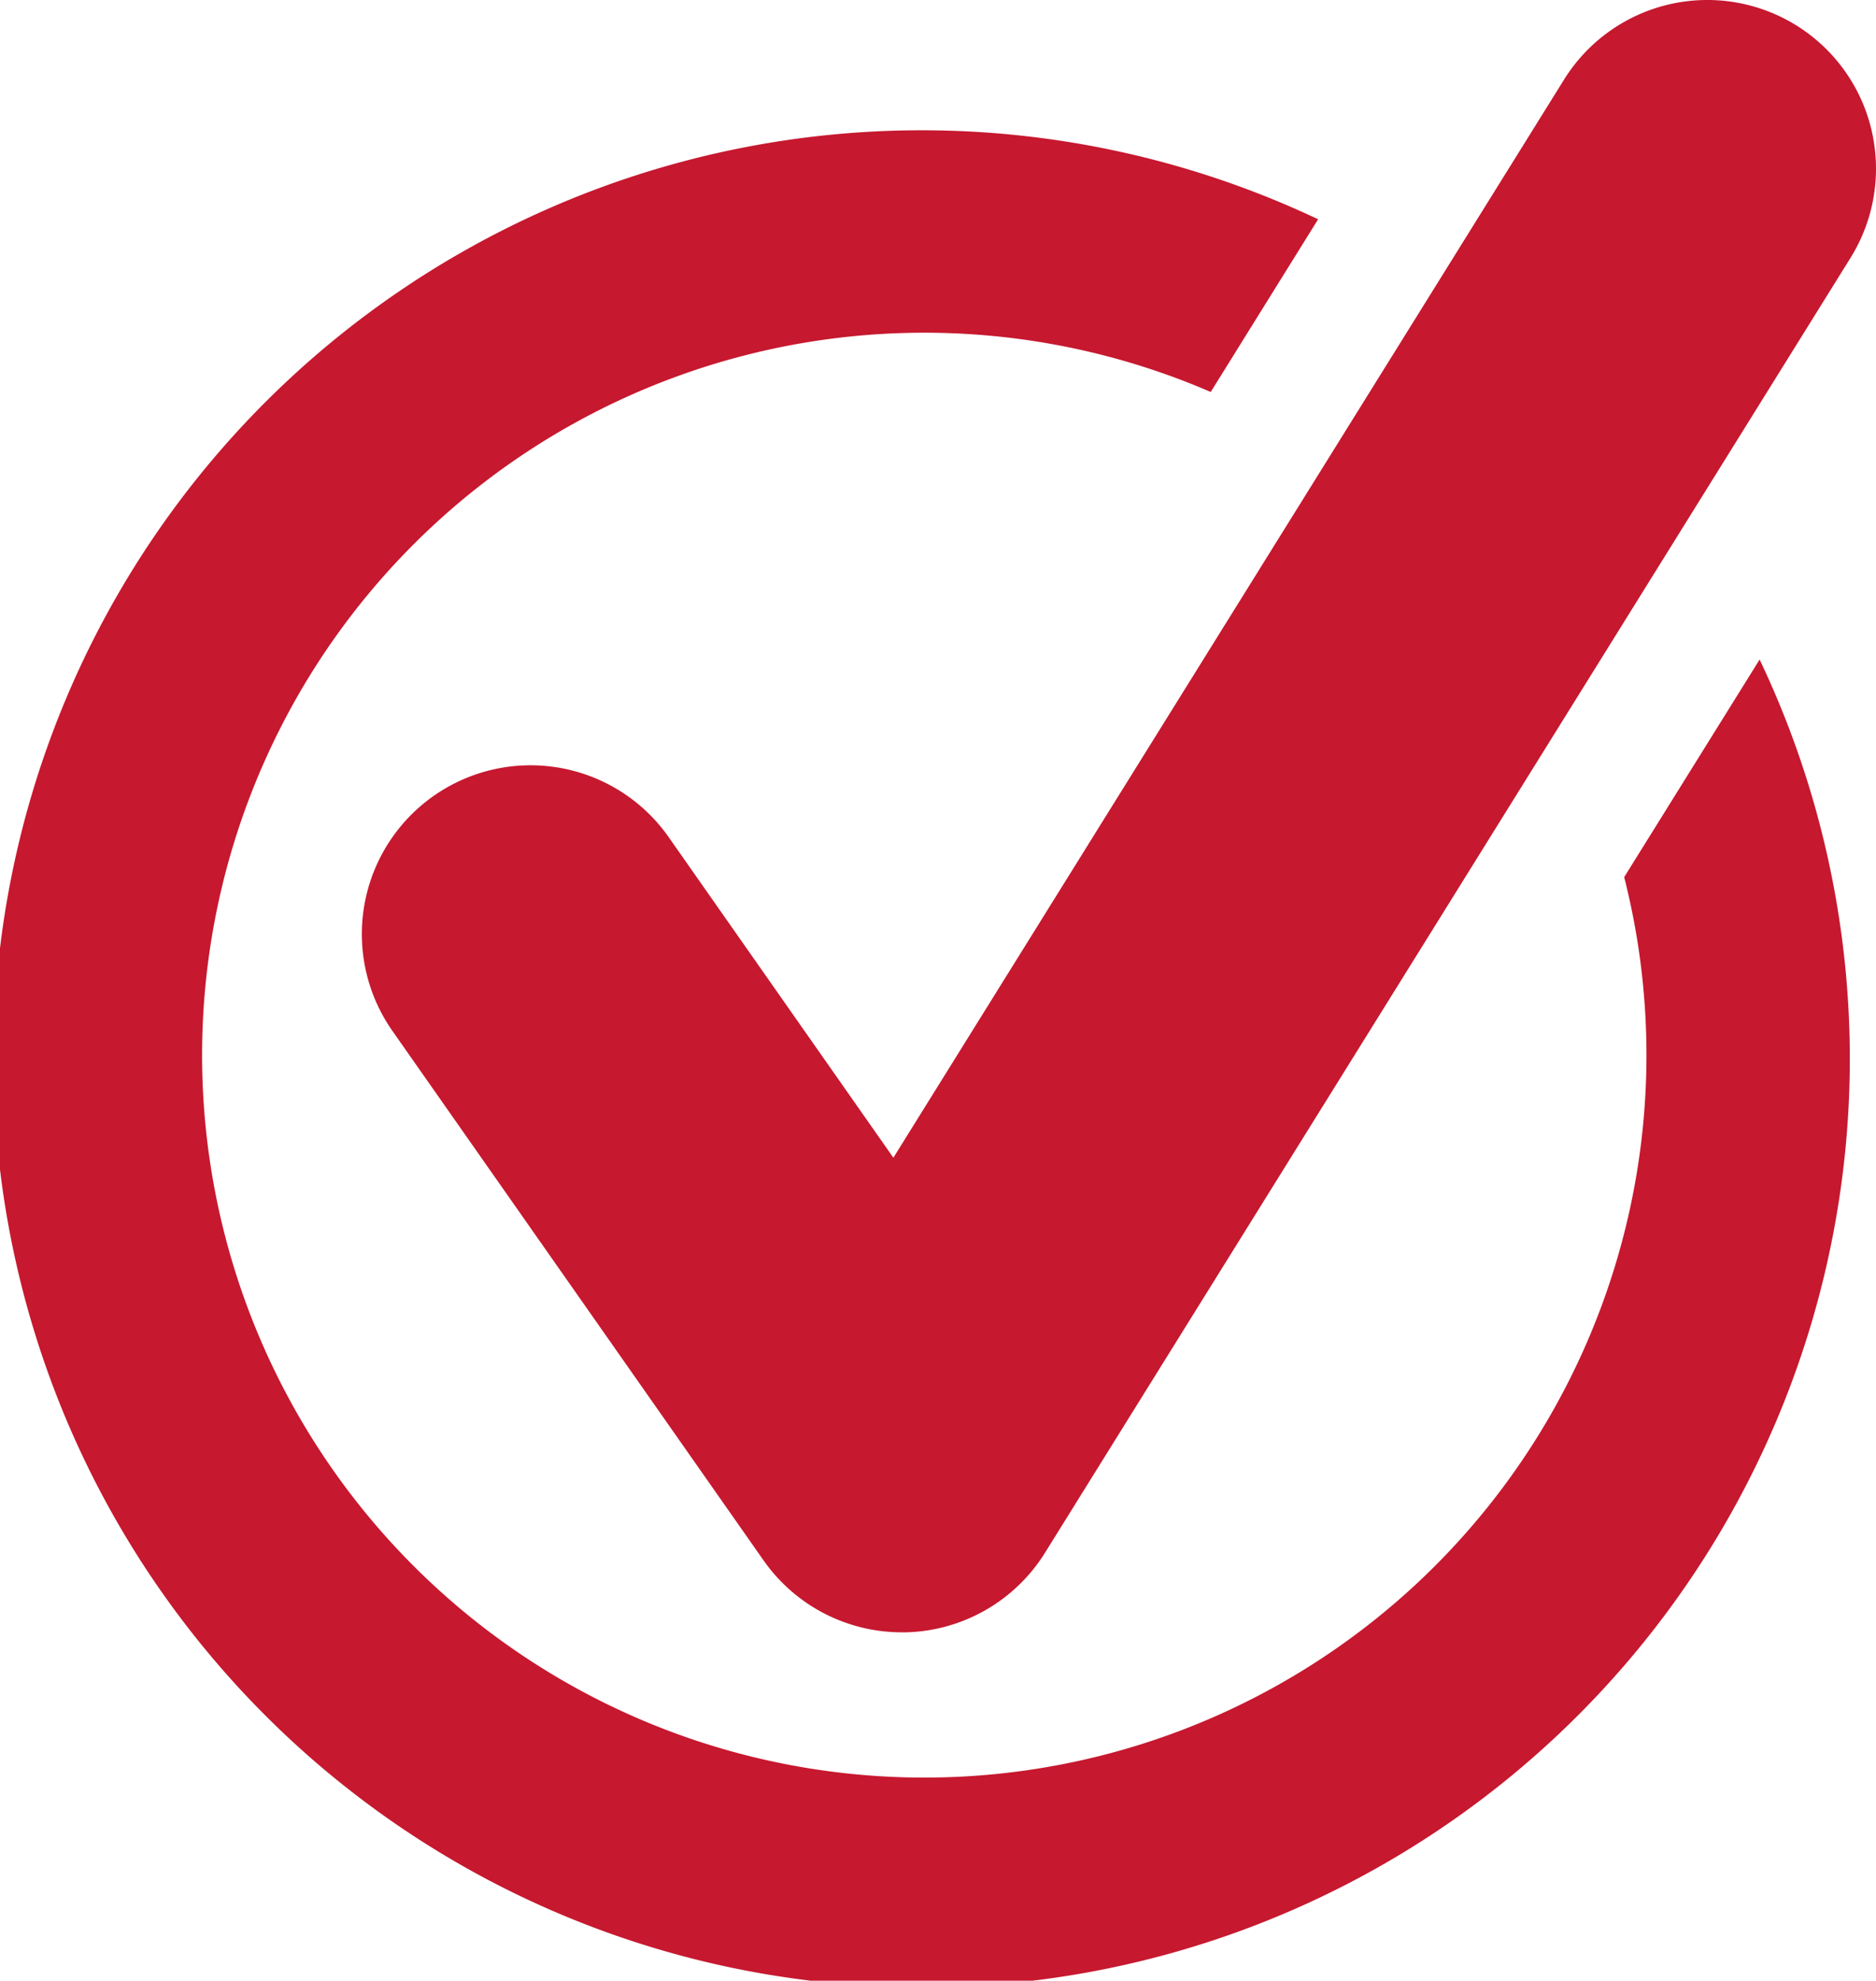
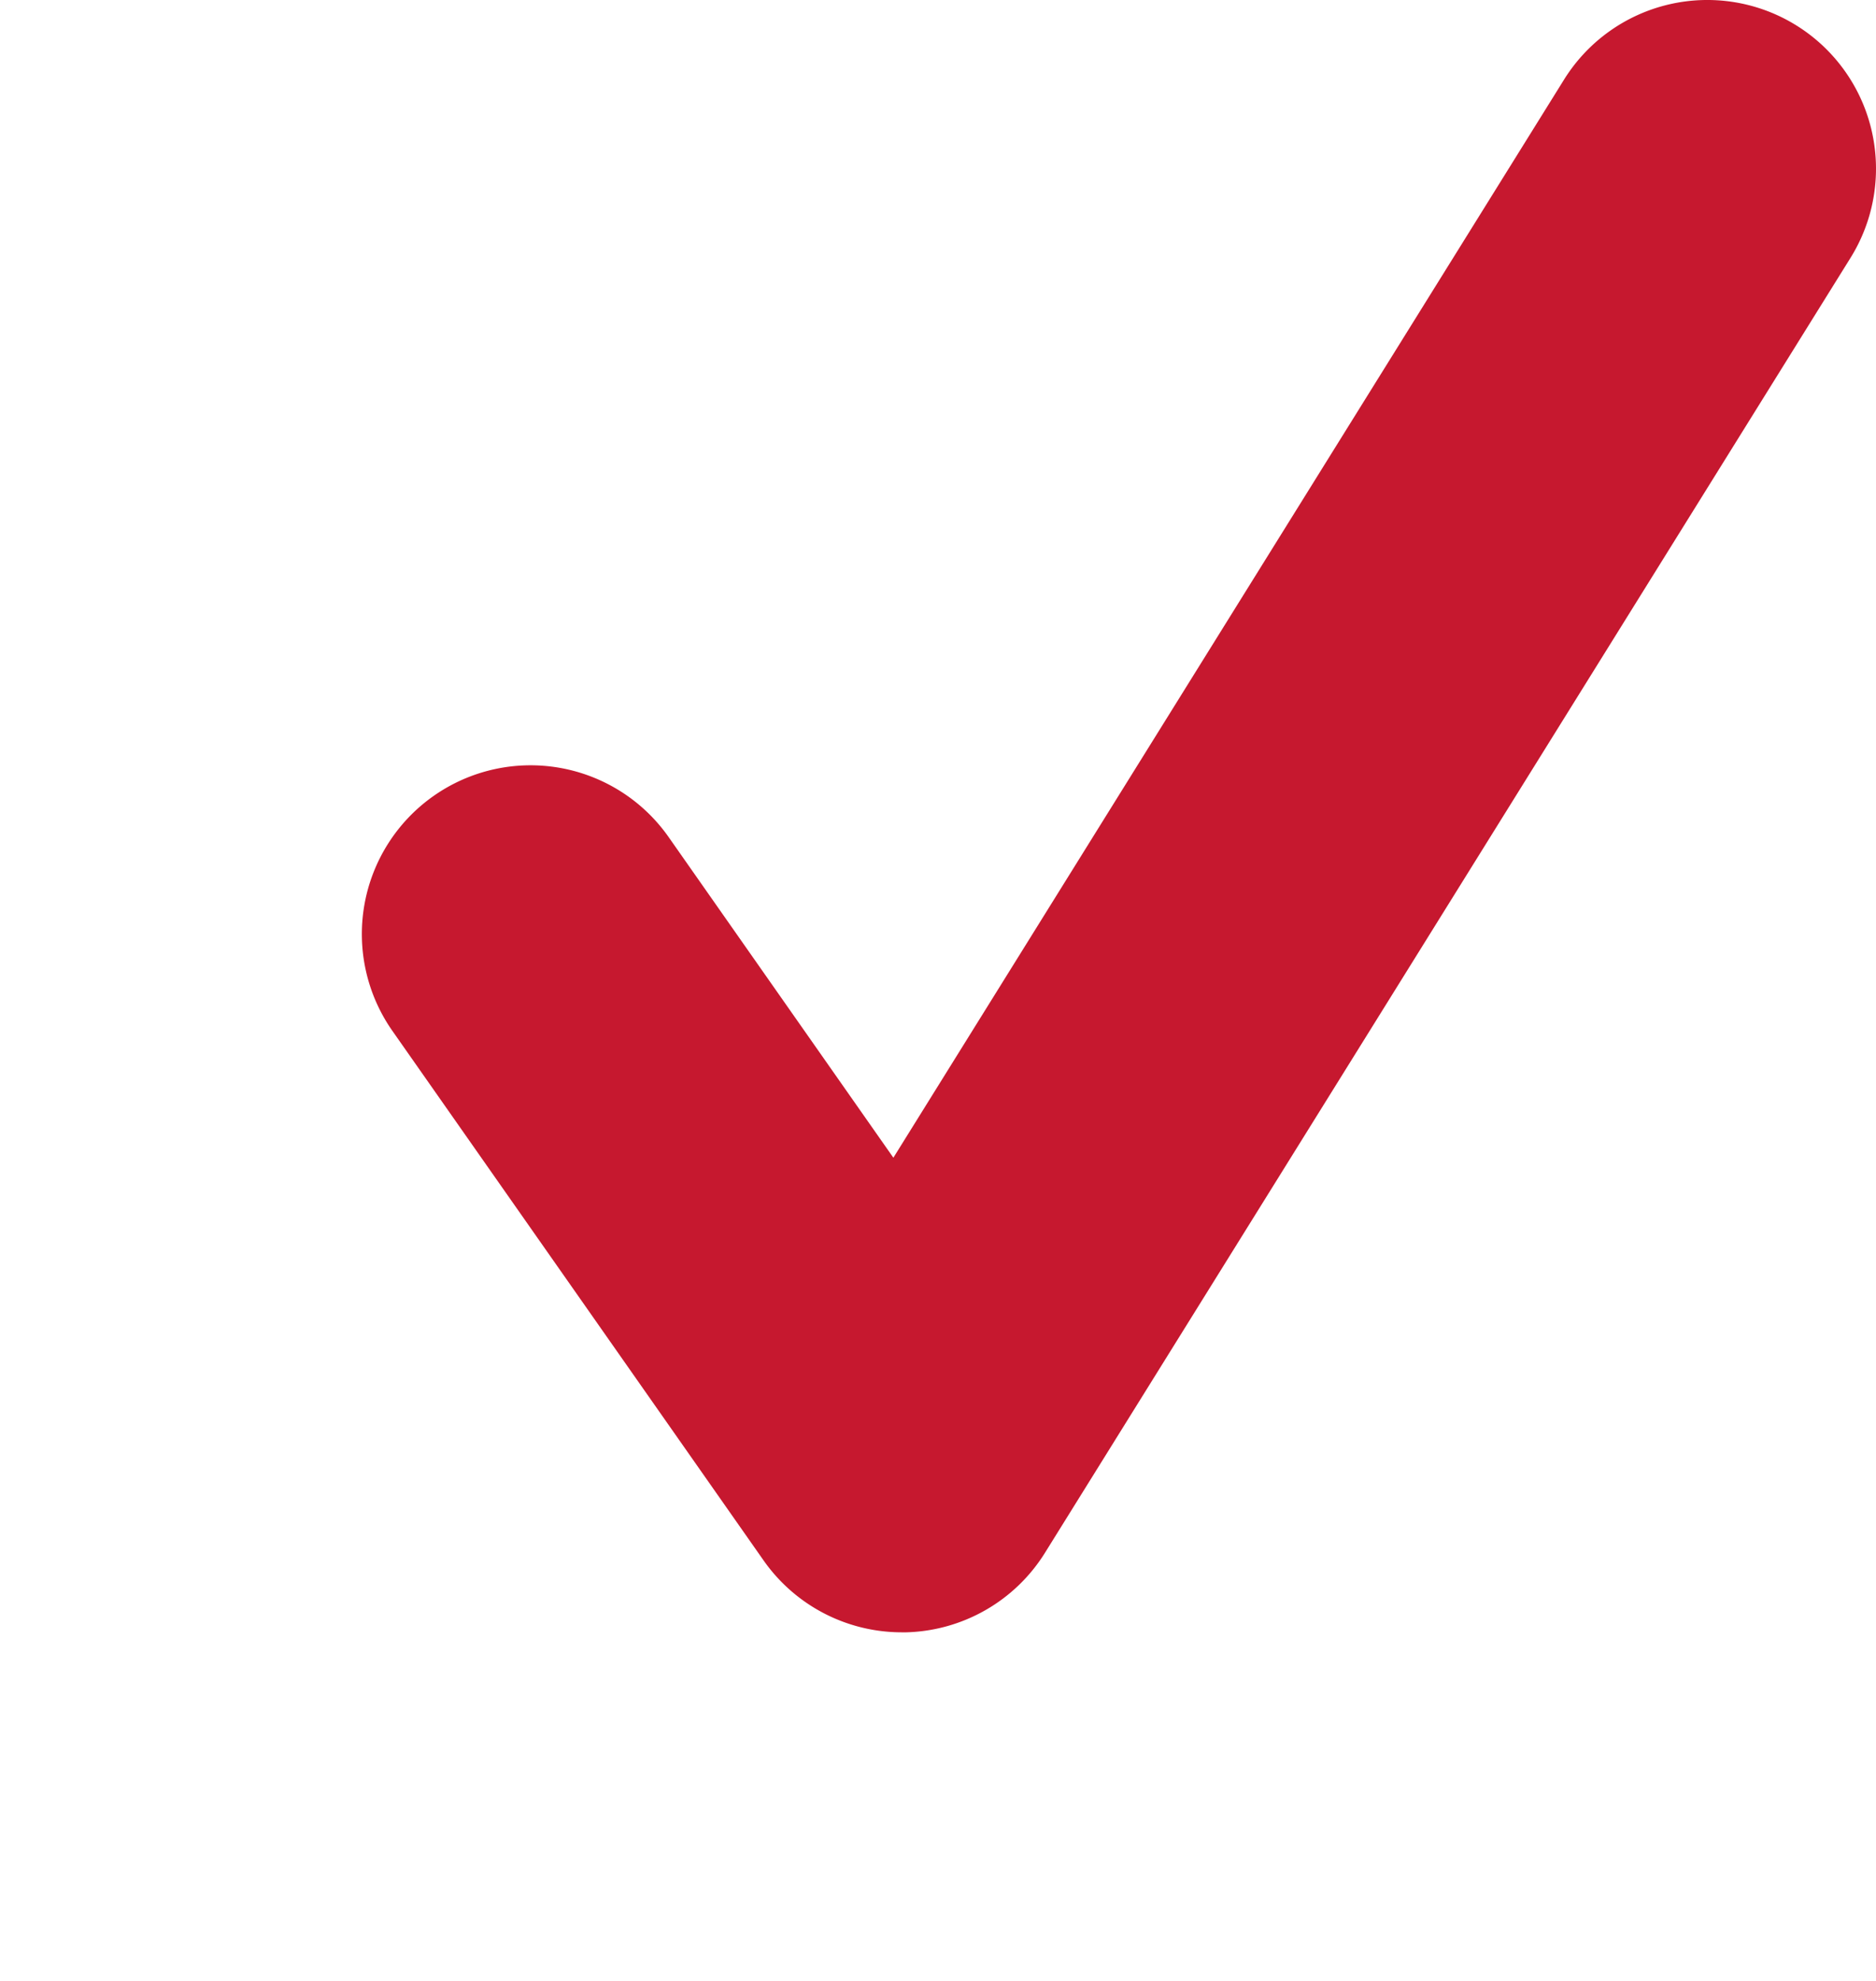
<svg xmlns="http://www.w3.org/2000/svg" width="47.374" height="50" viewBox="0 0 47.374 50">
  <g id="checked-data" transform="translate(-13.026)">
-     <path id="Path_793" data-name="Path 793" d="M54.041,51.471A18.237,18.237,0,1,1,43.6,39.224l2.712-4.36A23.44,23.44,0,1,0,57.461,45.978Z" transform="translate(0 -29.329)" fill="#c6182f" />
    <path id="Path_794" data-name="Path 794" d="M139.929.643a4.261,4.261,0,0,0-5.867,1.364L117.124,29.225l-5.674-8.092a4.26,4.26,0,1,0-6.976,4.892l9.373,13.367a4.264,4.264,0,0,0,3.488,1.814c.038,0,.078,0,.117,0a4.261,4.261,0,0,0,3.5-2.007L141.294,6.51A4.258,4.258,0,0,0,139.929.643Z" transform="translate(-81.538)" fill="#c6182f" />
  </g>
</svg>